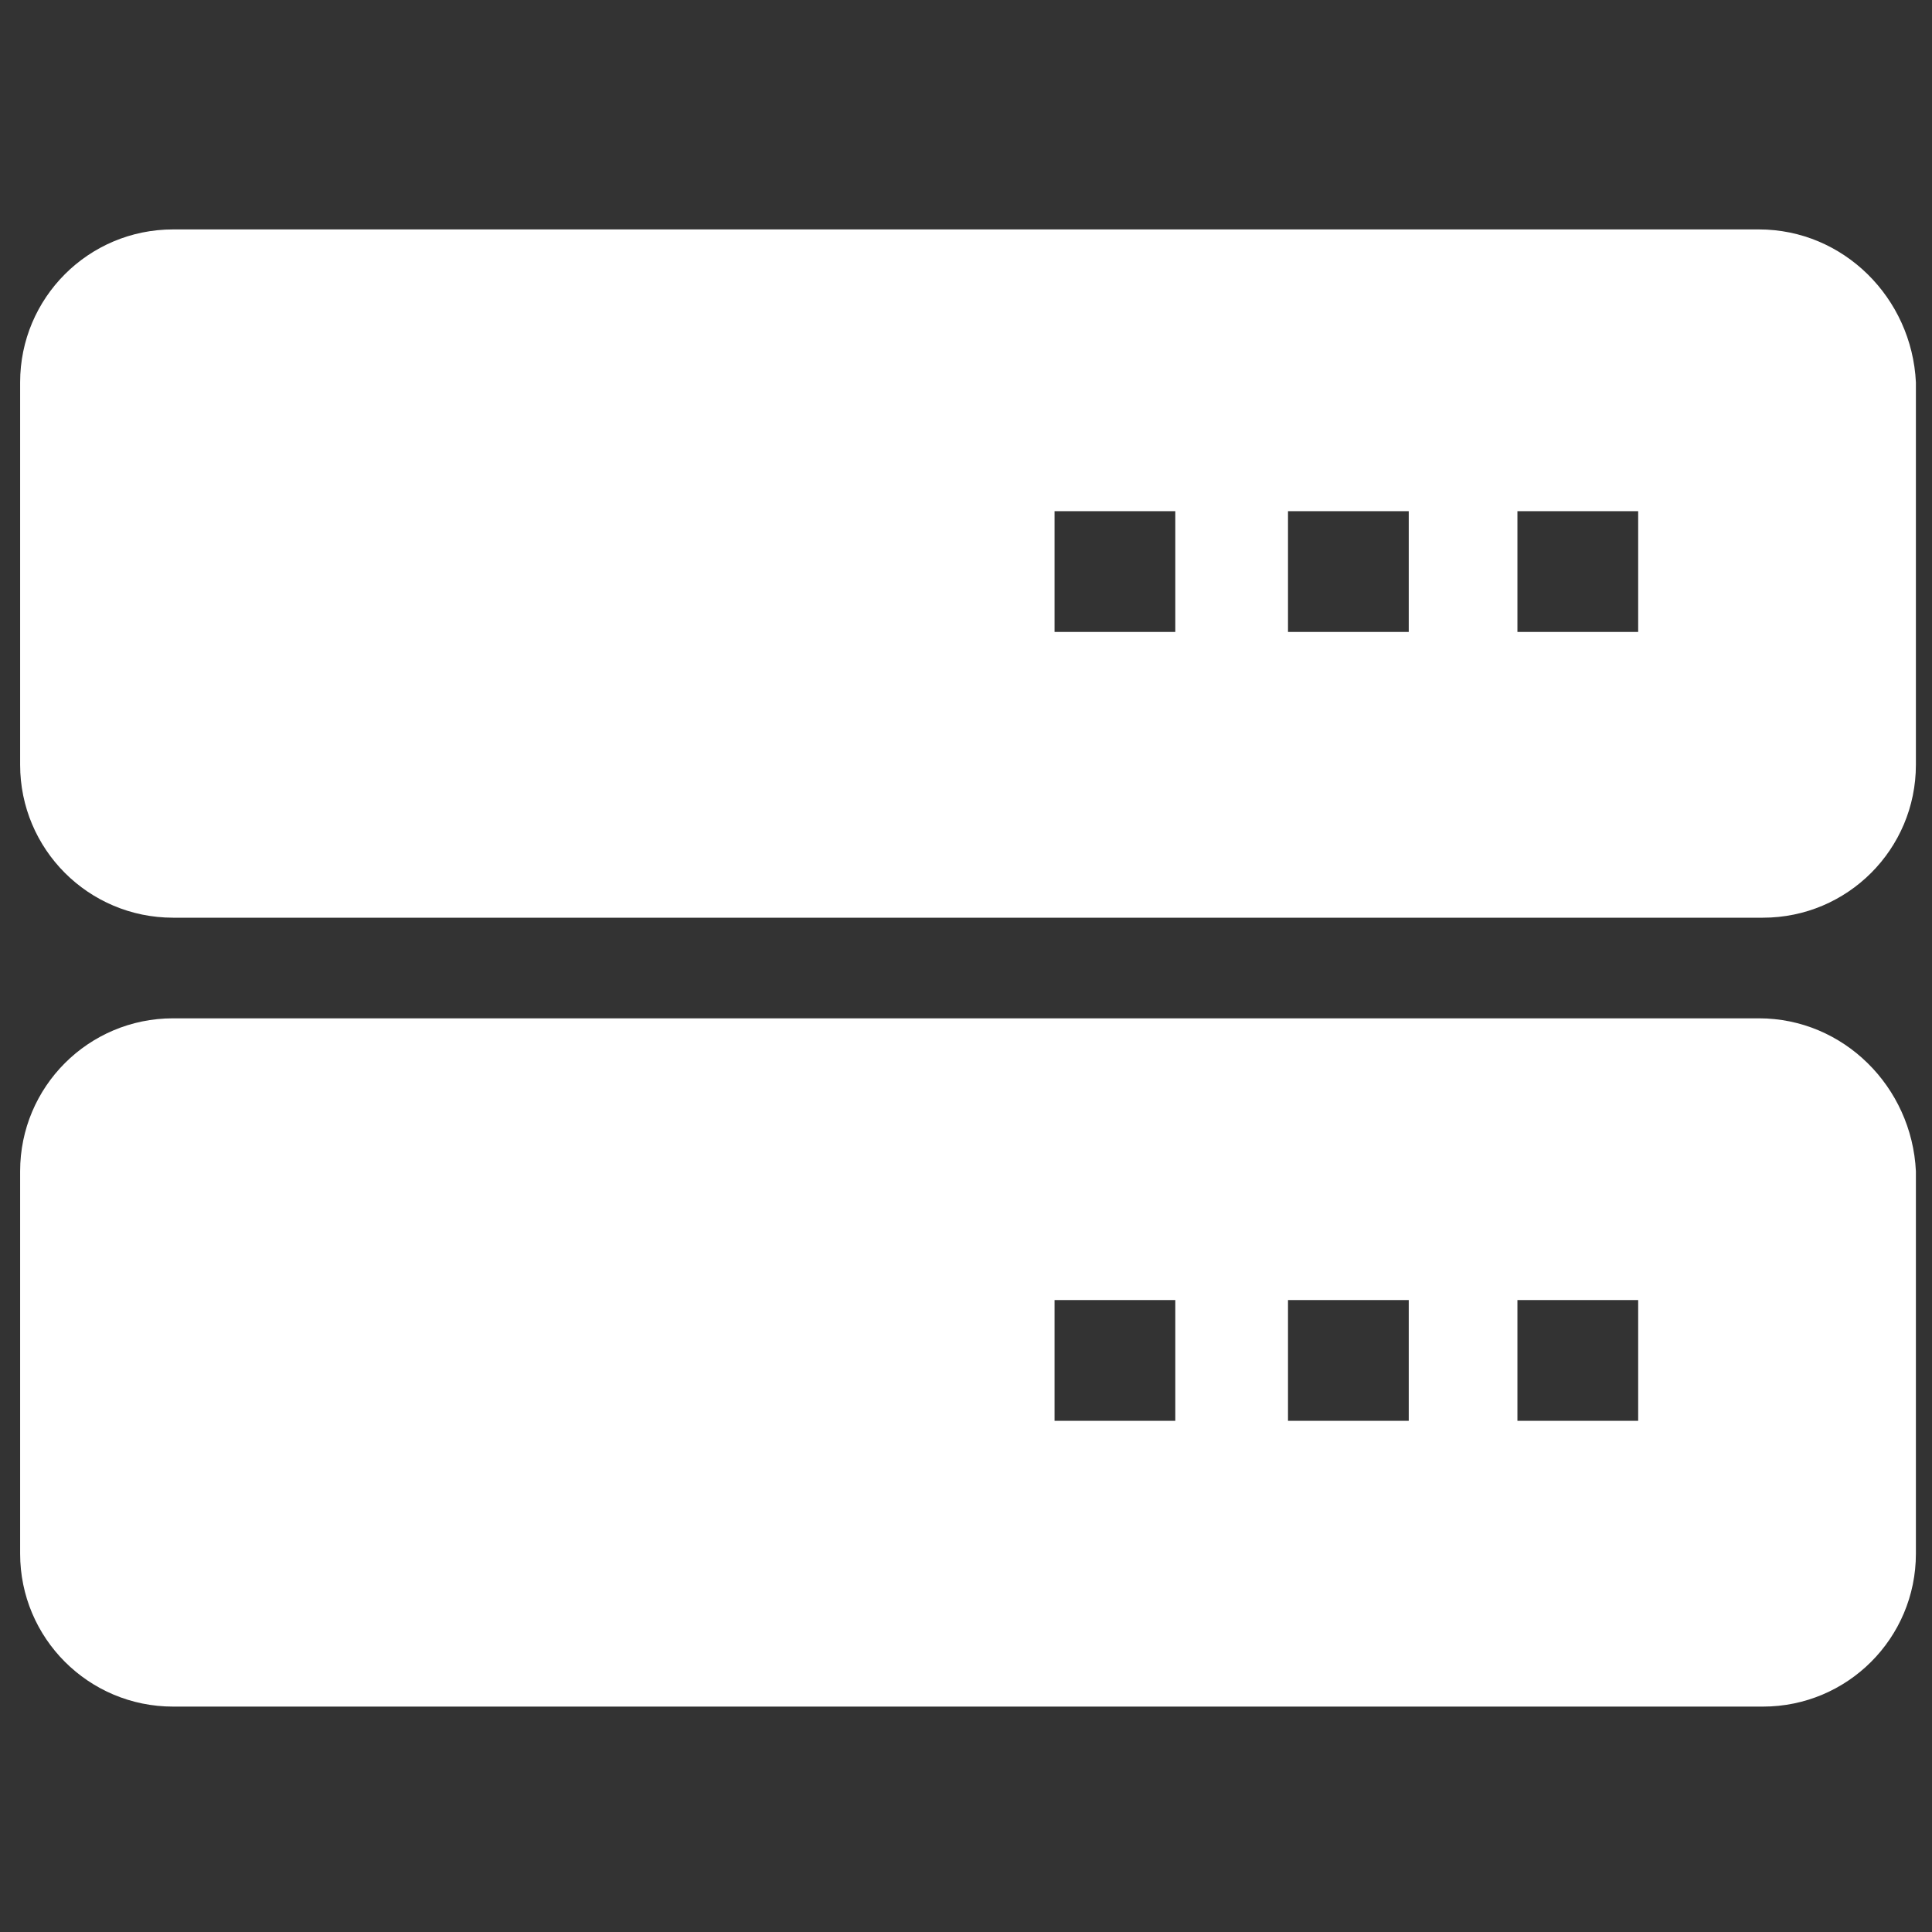
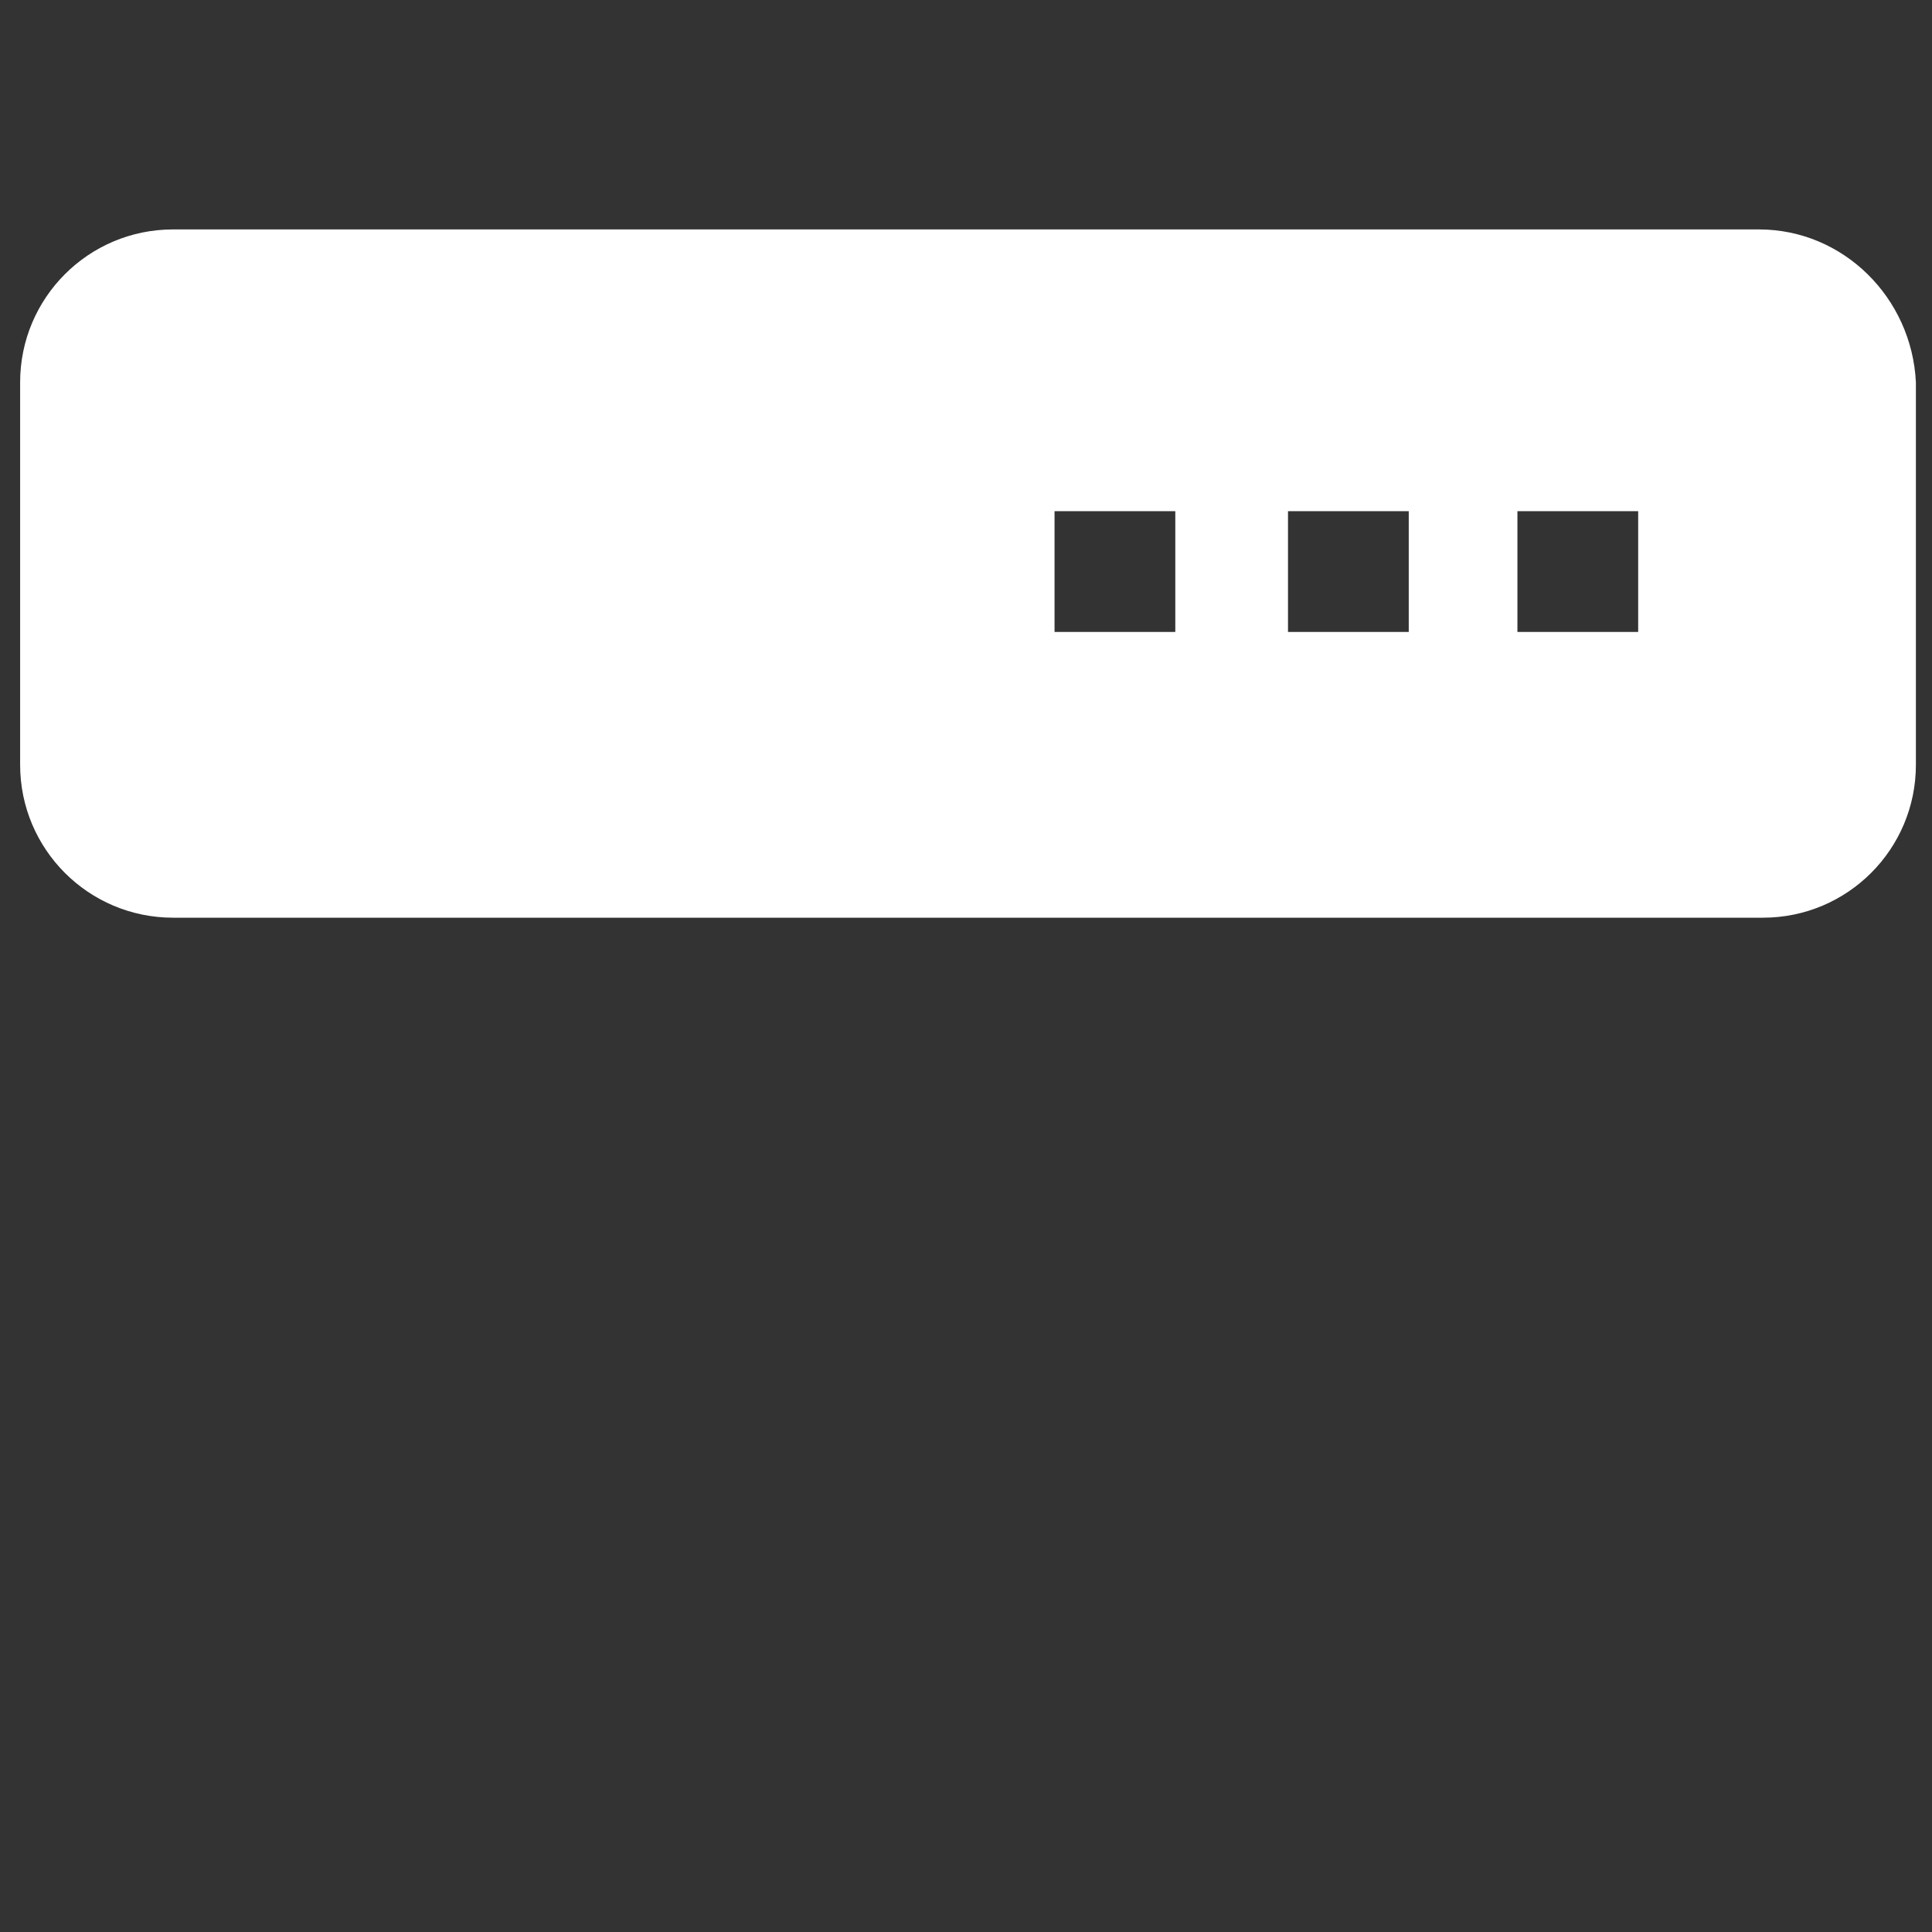
<svg xmlns="http://www.w3.org/2000/svg" width="48" height="48" viewBox="0 0 48 48" fill="none">
  <rect x="0" y="0" width="48" height="48" fill="#333333" stroke="none" />
  <g id="base-de-dados 1">
    <g id="Group">
      <path id="Vector" d="M43.7 5.7H4.3C2.2 5.7 0.5 7.4 0.5 9.5V19C0.5 21.1 2.2 22.8 4.3 22.8H43.8C45.9 22.8 47.6 21.1 47.6 19V9.5C47.5 7.4 45.8 5.7 43.7 5.7ZM29.2 15.7H26.2V12.7H29.2V15.7ZM35 15.7H32V12.7H35V15.7ZM40.7 15.7H37.7V12.7H40.7V15.7Z" fill="white" />
-       <path id="Vector_2" d="M43.7 25.3H4.3C2.2 25.3 0.5 27 0.5 29.1V38.6C0.5 40.7 2.2 42.4 4.3 42.4H43.8C45.9 42.4 47.6 40.7 47.6 38.6V29.1C47.5 27 45.8 25.3 43.7 25.3ZM29.2 35.3H26.2V32.3H29.2V35.3ZM35 35.3H32V32.3H35V35.3ZM40.7 35.3H37.7V32.3H40.7V35.3Z" fill="white" />
    </g>
  </g>
</svg>